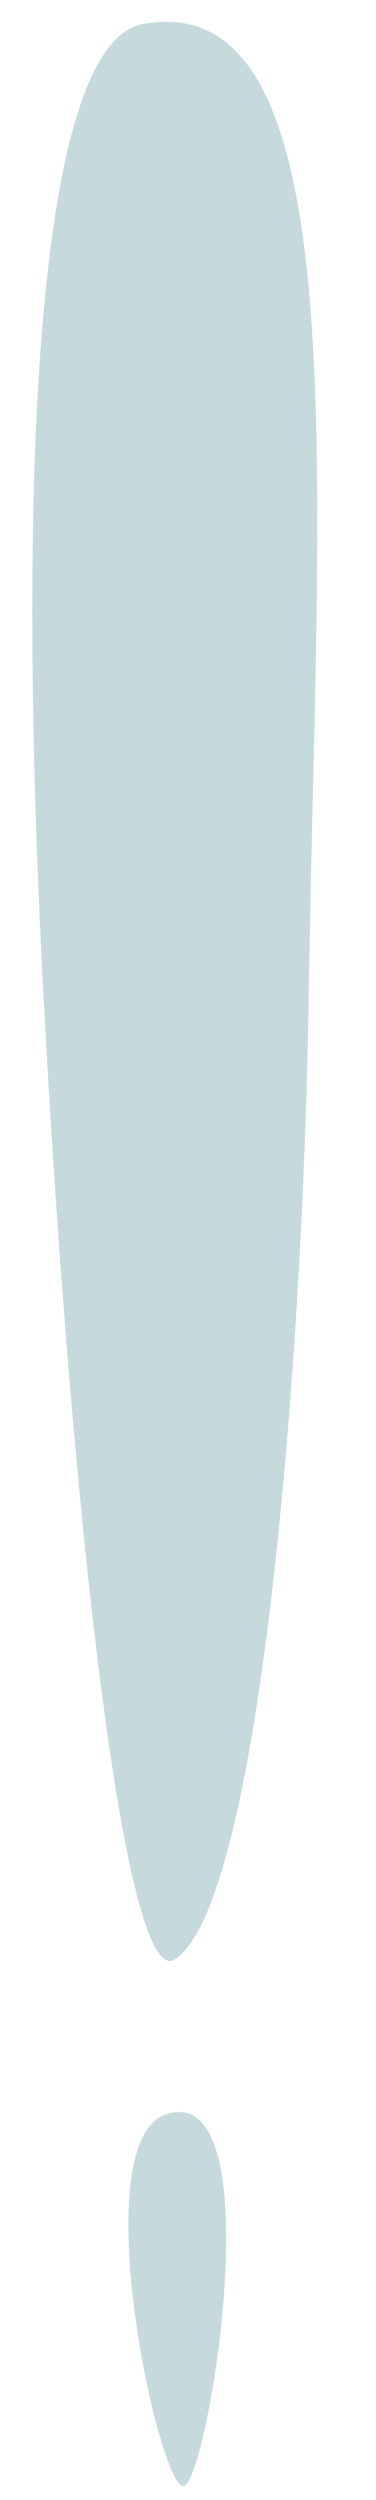
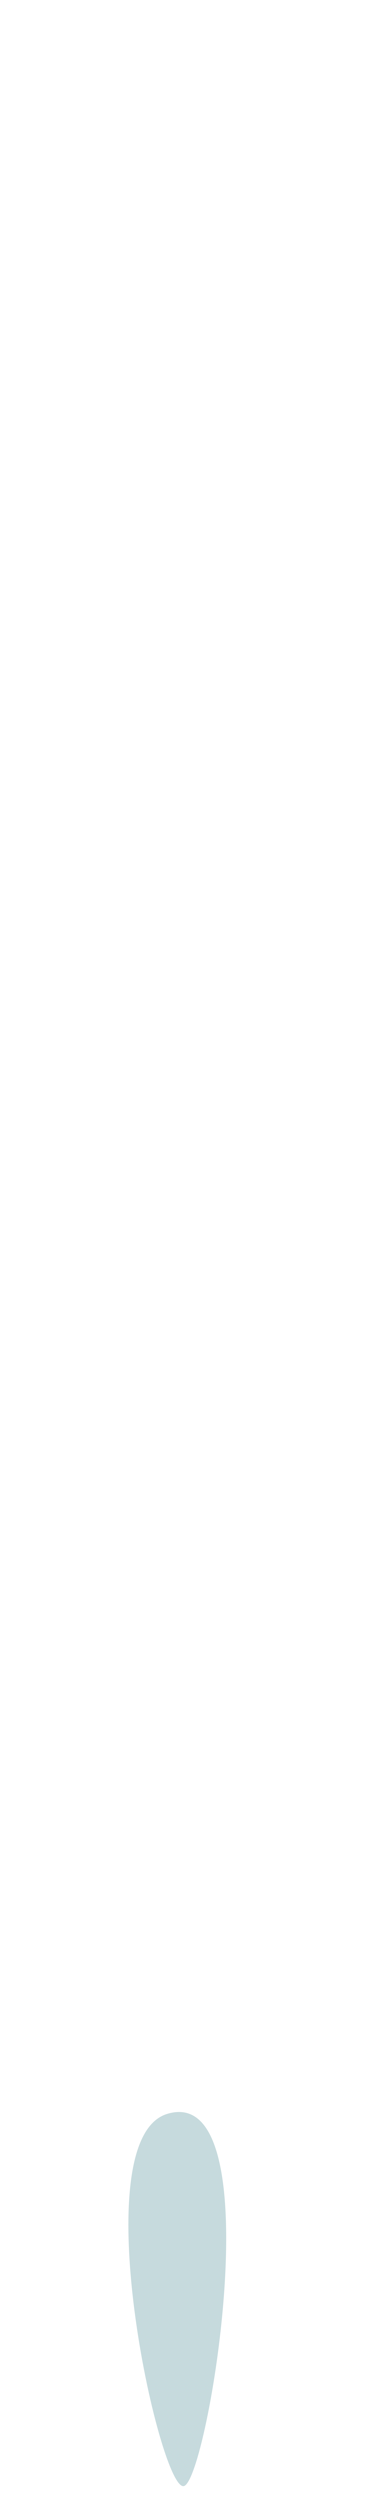
<svg xmlns="http://www.w3.org/2000/svg" width="17" height="113" viewBox="0 0 17 113" fill="none">
-   <path d="M7.906 88.569C5.596 90.058 3.176 67.835 1.959 44.867C0.76 22.231 1.521 1.963 6.477 1.08C16.234 -0.659 14.309 21.55 13.957 45.047C13.71 61.545 11.763 86.084 7.906 88.569Z" fill="#C6DADD" />
  <path d="M7.553 95.552C3.724 96.734 7.219 112.606 8.31 112.374C9.401 112.142 12.39 94.056 7.553 95.552Z" fill="#C6DADD" />
</svg>